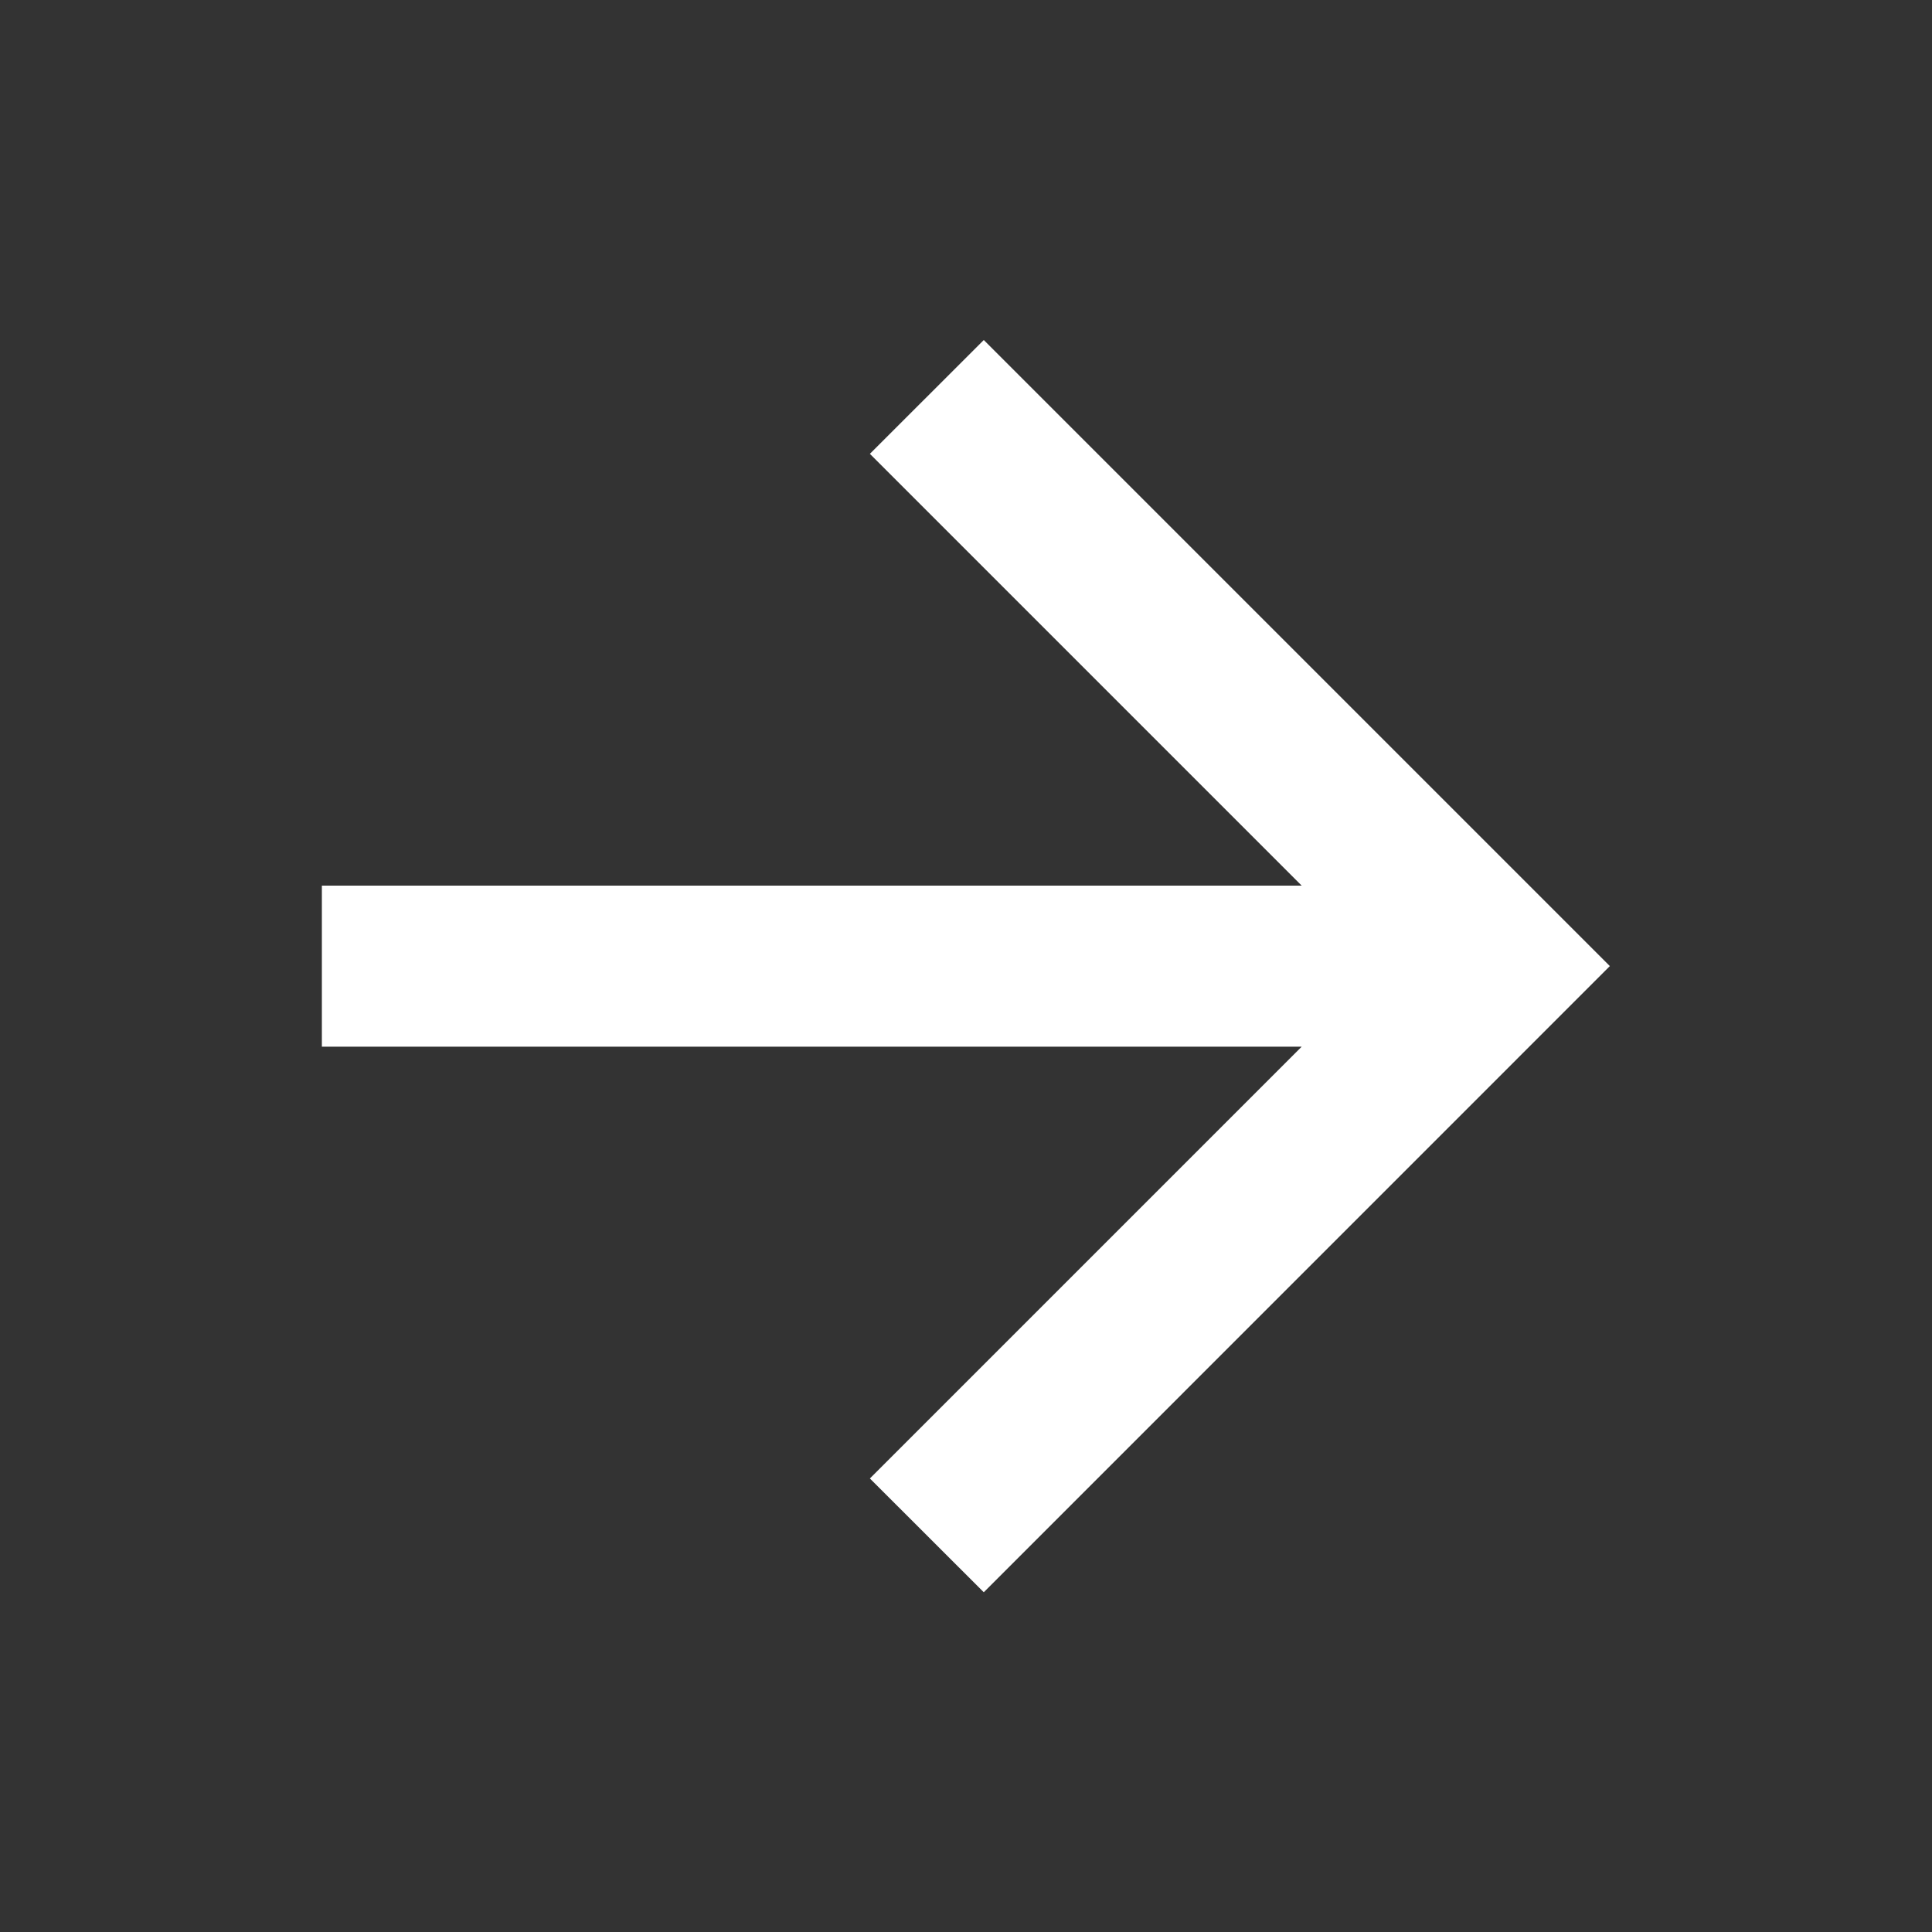
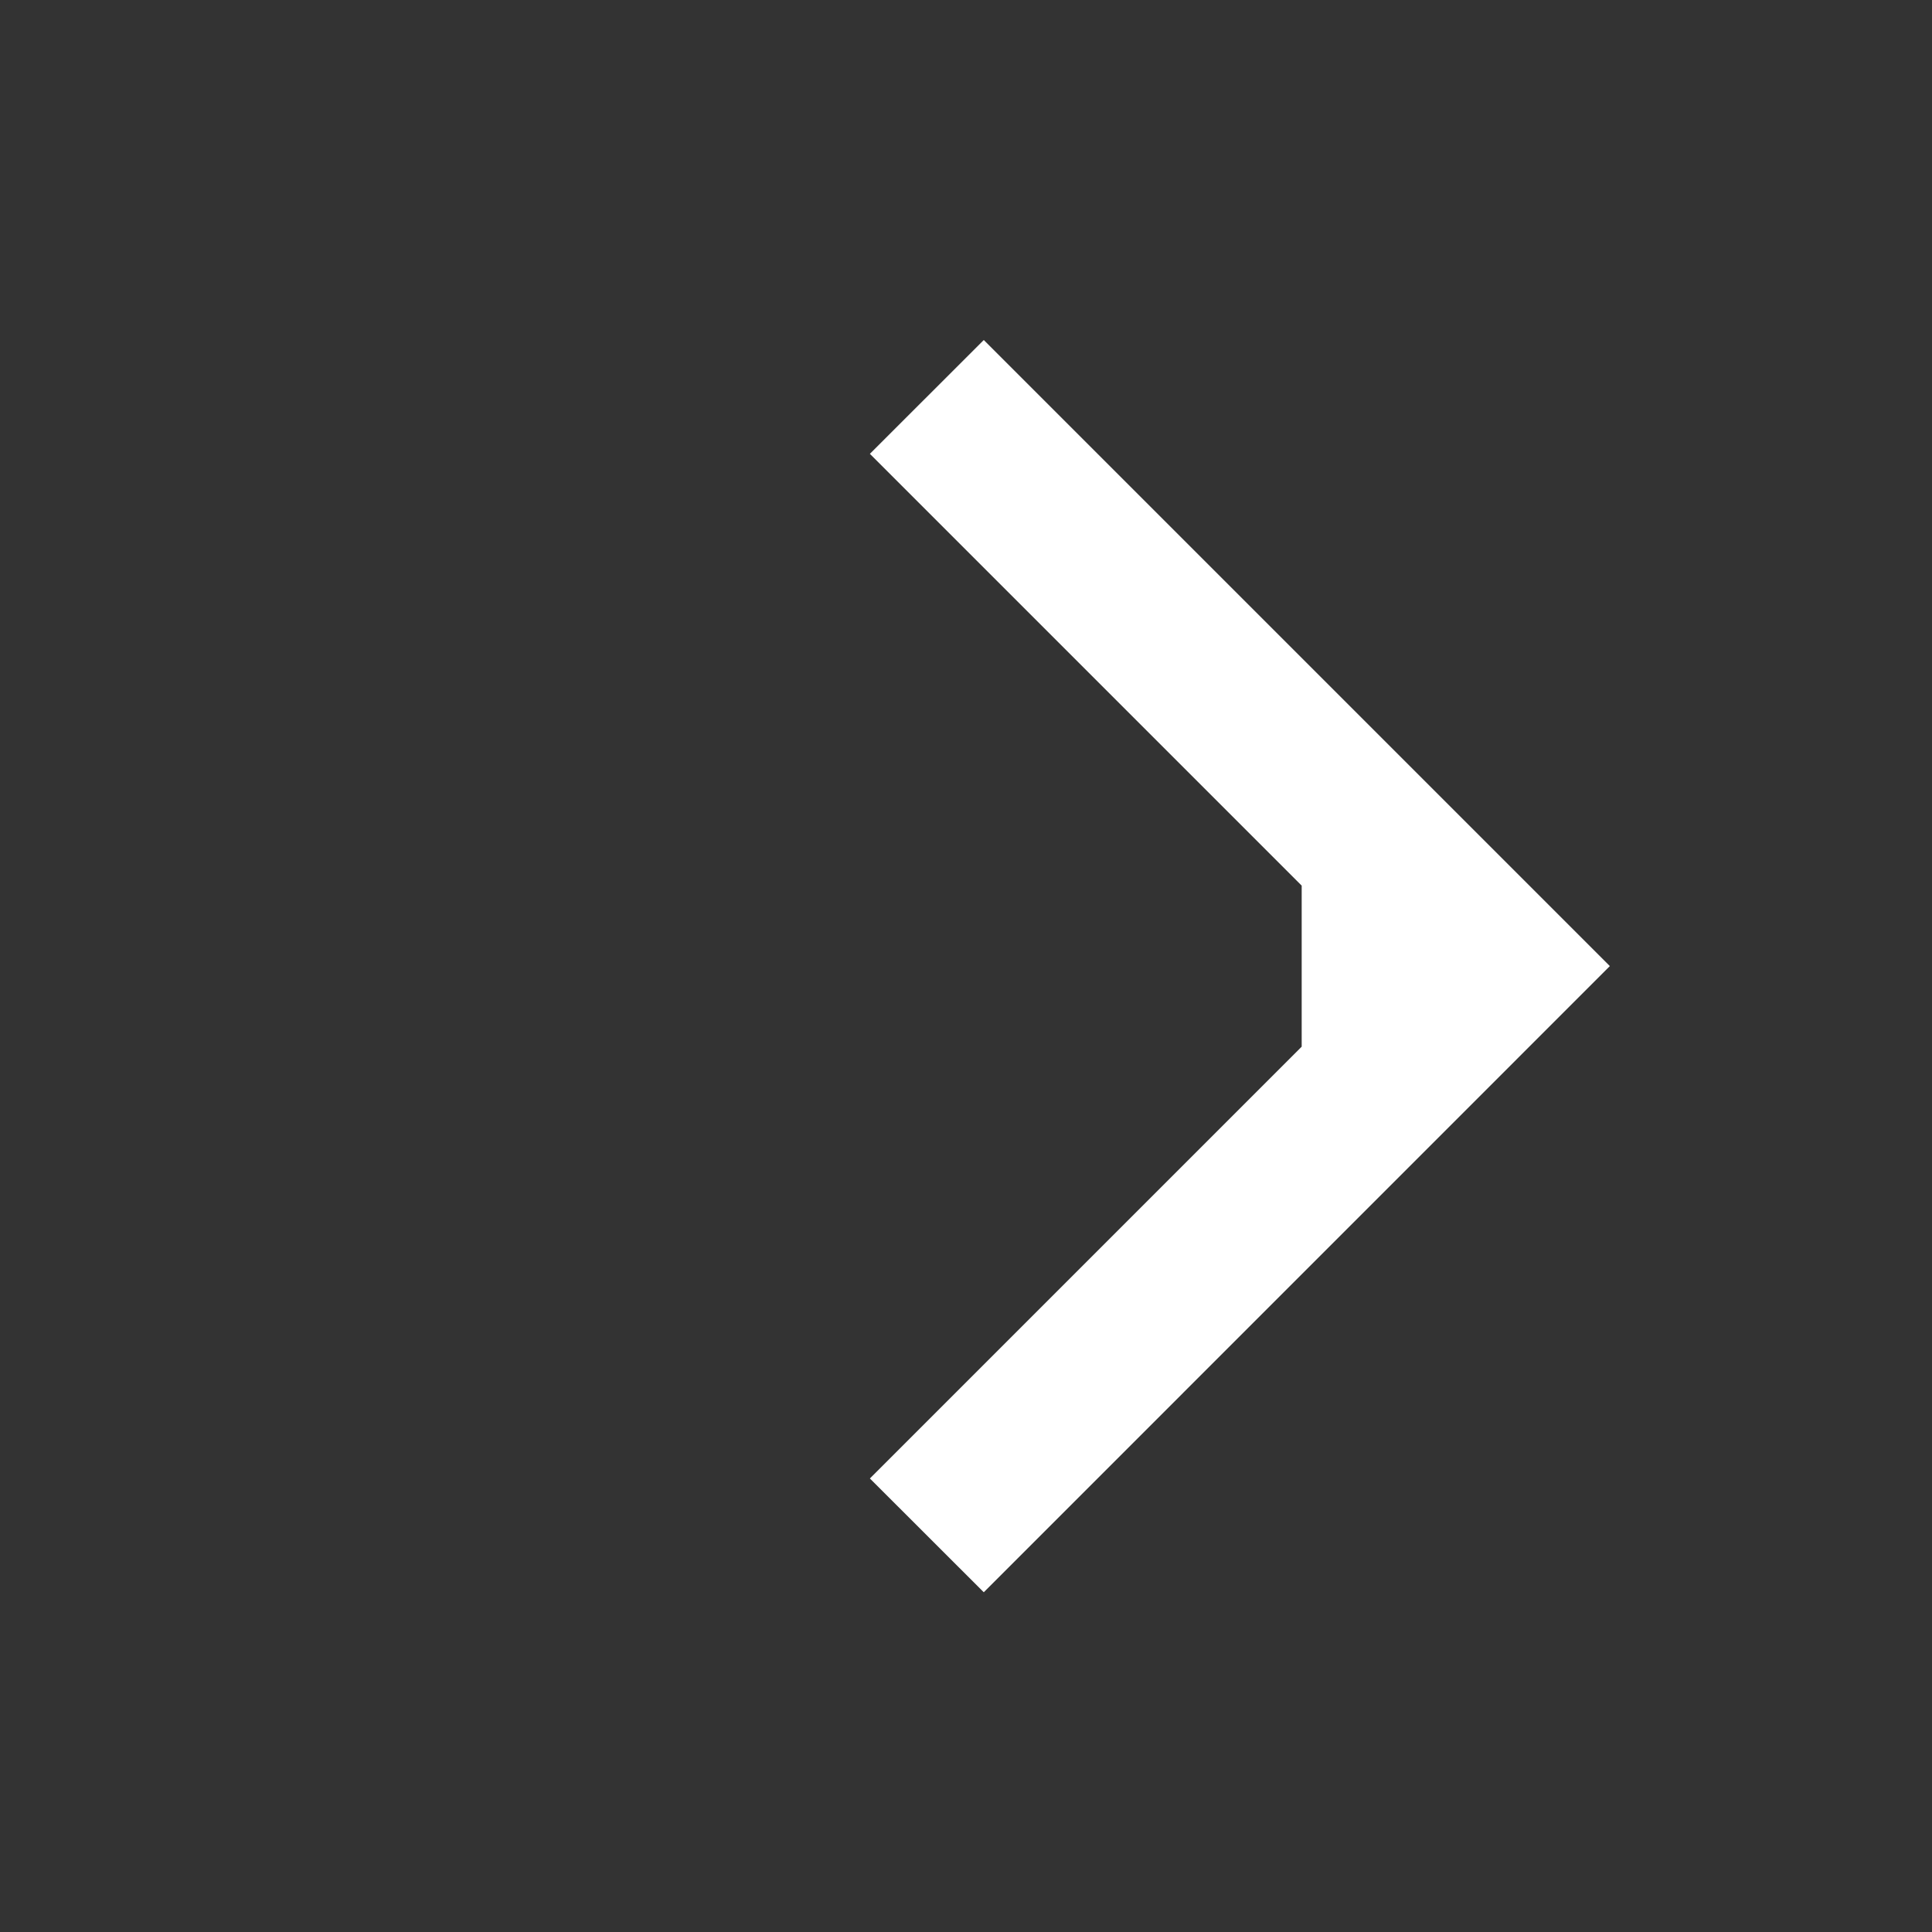
<svg xmlns="http://www.w3.org/2000/svg" width="20" height="20" viewBox="0 0 20 20" fill="none">
  <rect x="0" y="0" width="20" height="20" fill="#333333" stroke="none" />
-   <path d="M13.475 9.168L9.005 4.698L10.184 3.52L16.665 10.001L10.184 16.483L9.005 15.305L13.475 10.835H3.332V9.168H13.475Z" fill="white" />
+   <path d="M13.475 9.168L9.005 4.698L10.184 3.52L16.665 10.001L10.184 16.483L9.005 15.305L13.475 10.835H3.332H13.475Z" fill="white" />
</svg>